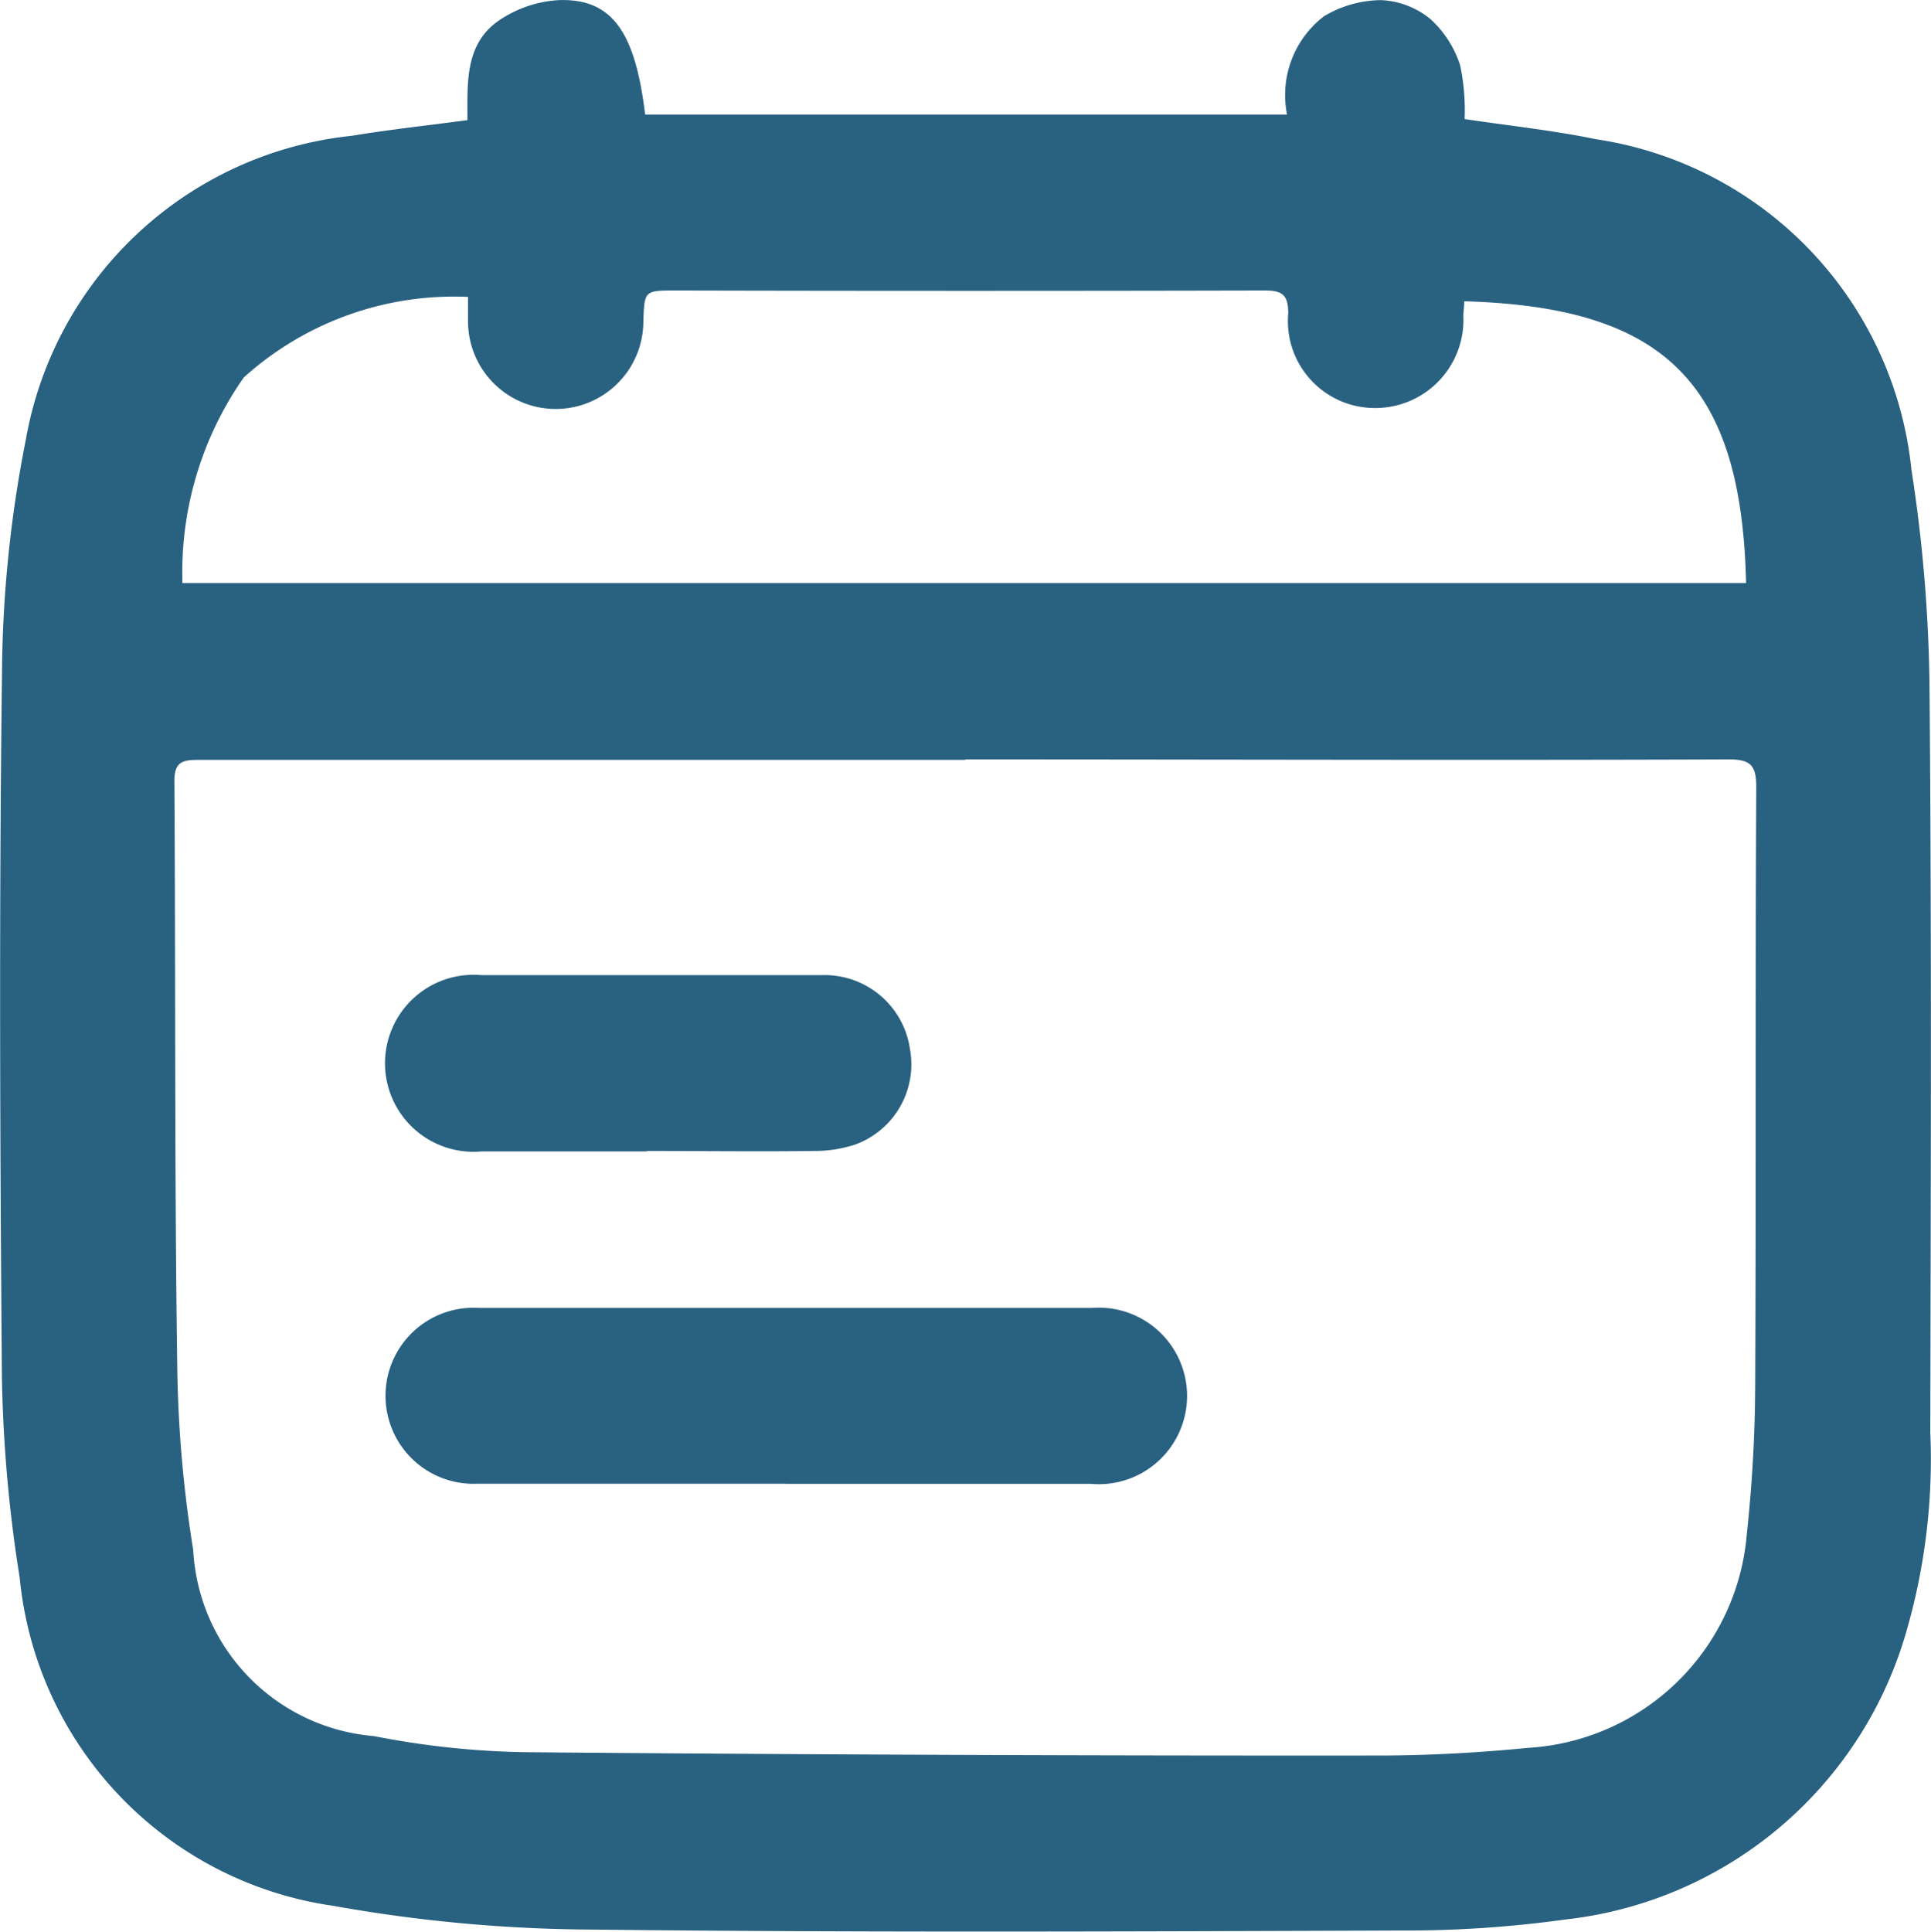
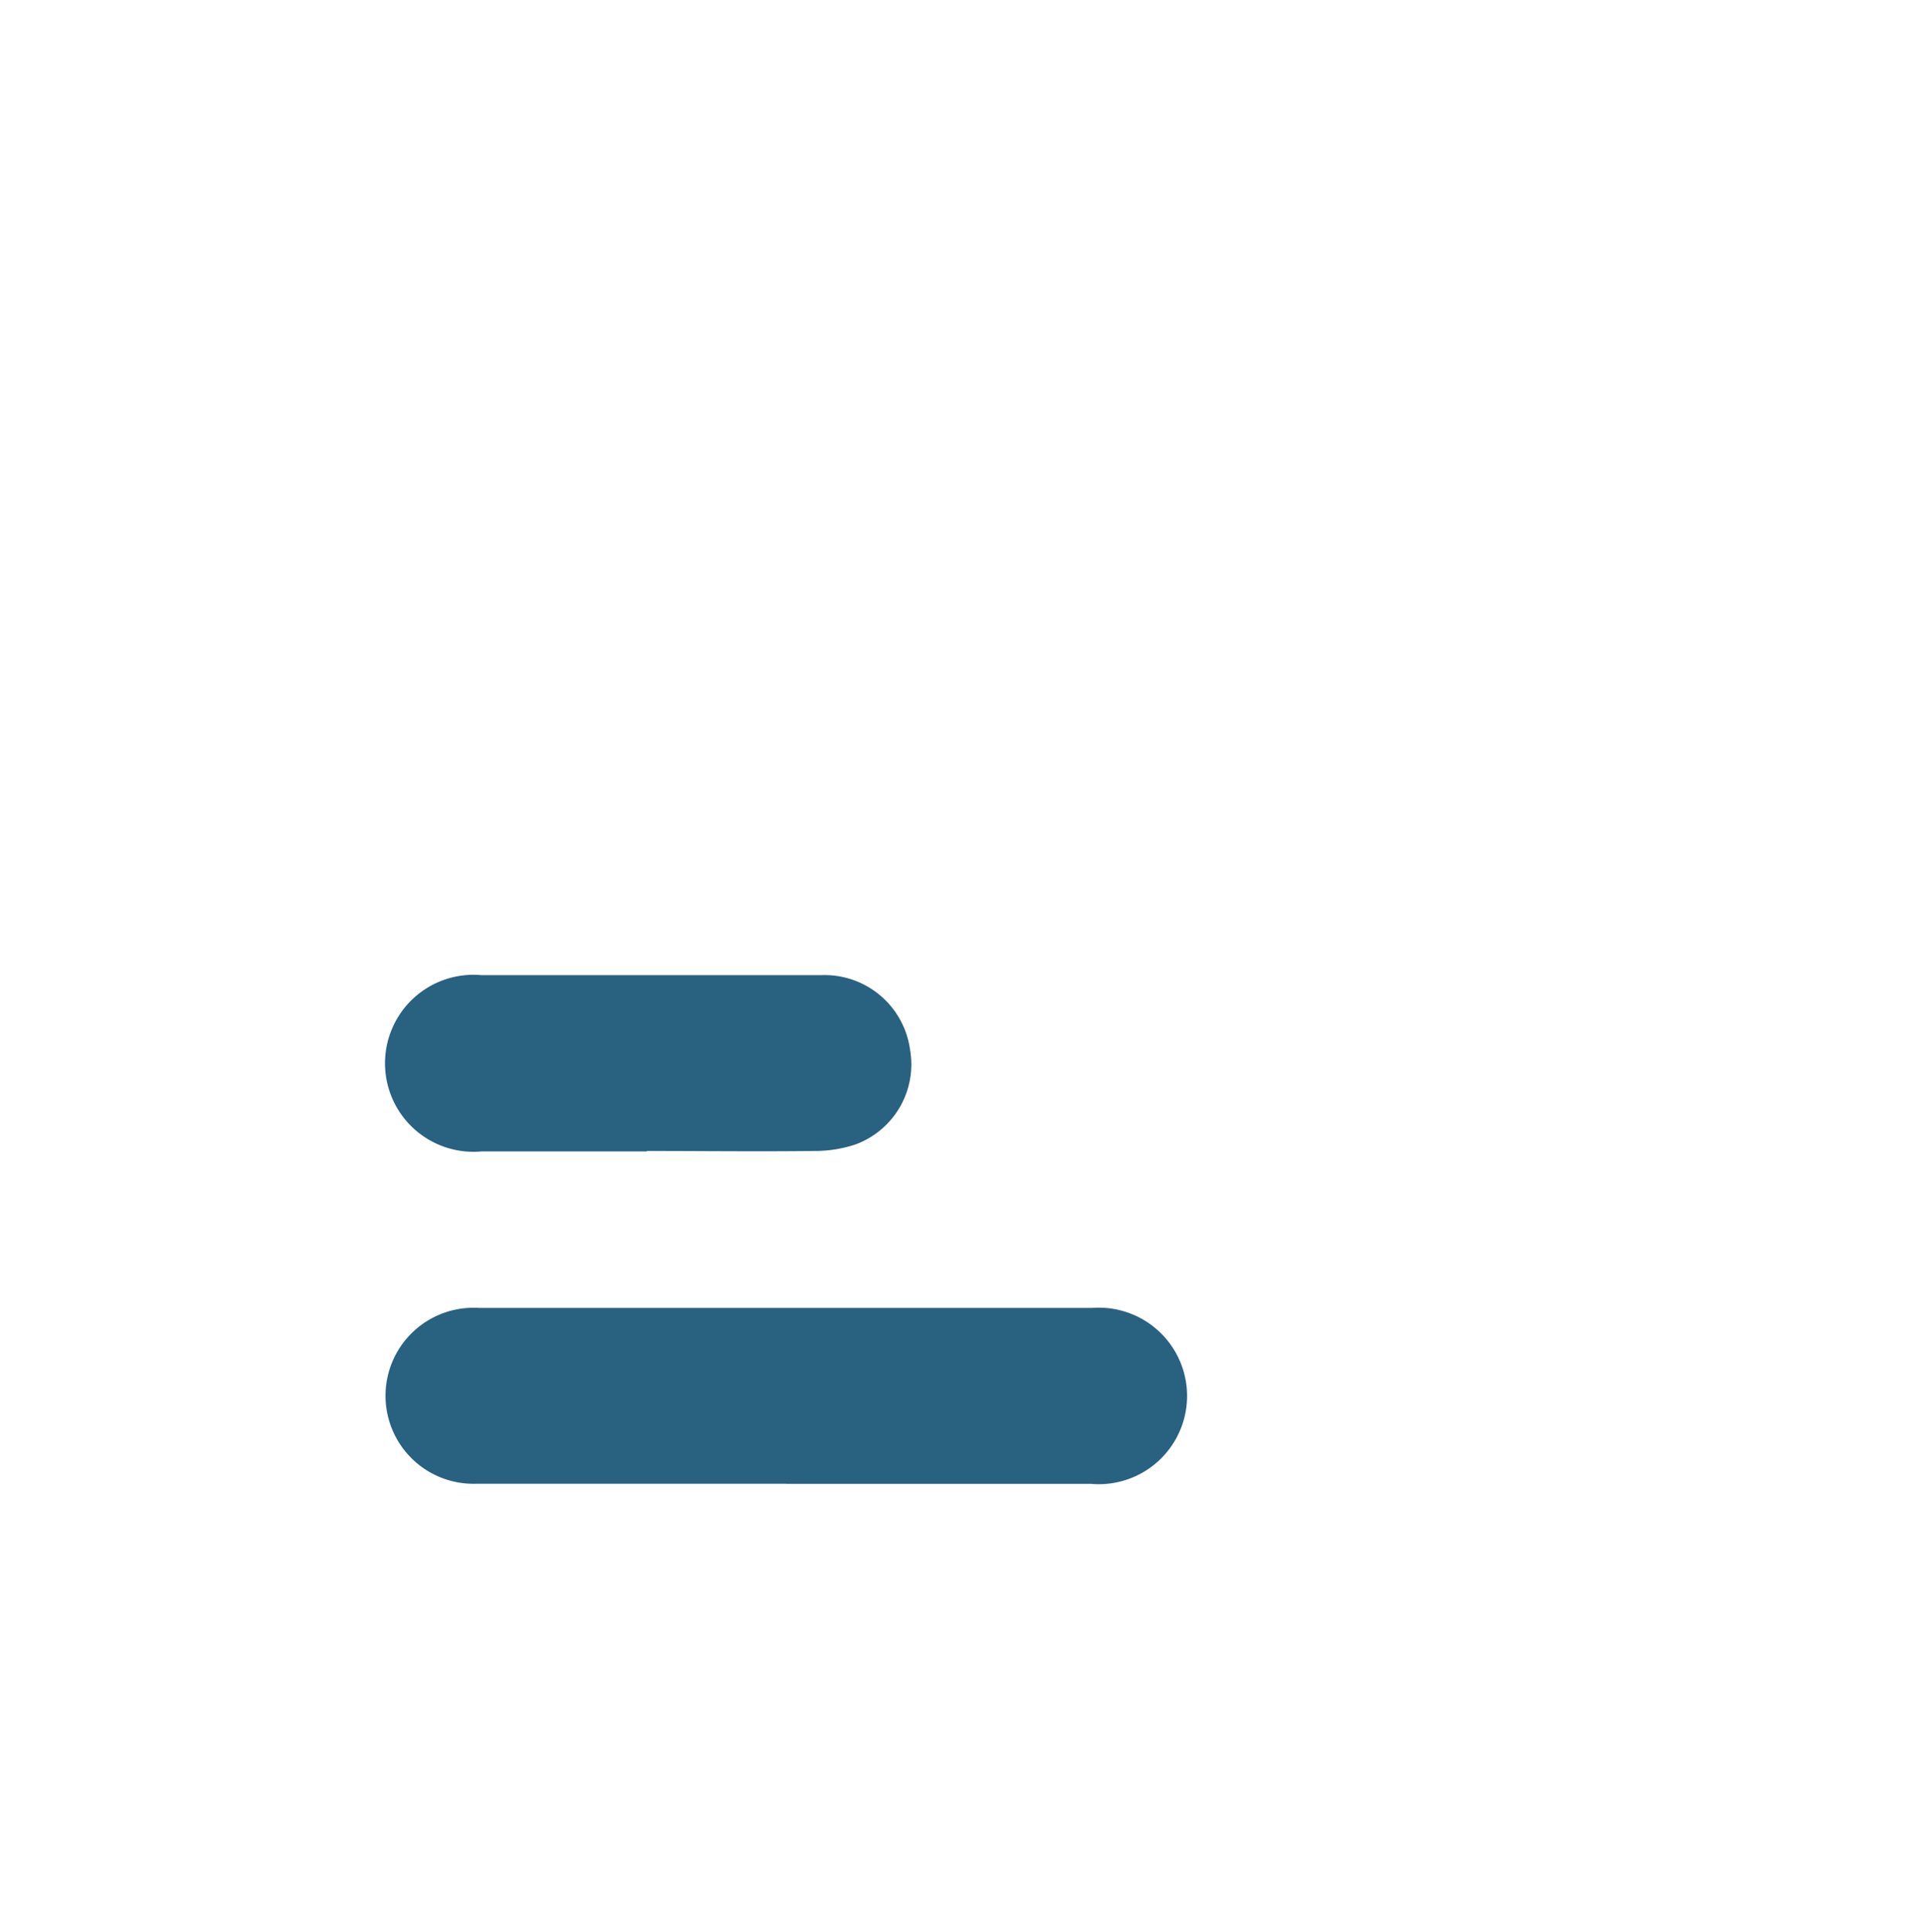
<svg xmlns="http://www.w3.org/2000/svg" id="Group_33552" data-name="Group 33552" width="16.301" height="16.307" viewBox="0 0 16.301 16.307">
  <defs>
    <clipPath id="clip-path">
      <rect id="Rectangle_6517" data-name="Rectangle 6517" width="16.301" height="16.307" fill="#296181" />
    </clipPath>
  </defs>
  <g id="Group_33551" data-name="Group 33551" clip-path="url(#clip-path)">
-     <path id="Path_7685" data-name="Path 7685" d="M3.946,1.013c0-.315-.023-.643.266-.841A1,1,0,0,1,4.717,0c.447-.015.645.263.729.966h5.419a.838.838,0,0,1,.312-.83A.954.954,0,0,1,11.658,0a.707.707,0,0,1,.415.158.9.9,0,0,1,.253.391,1.836,1.836,0,0,1,.038.455c.374.056.745.095,1.109.17a3.146,3.146,0,0,1,2.663,2.791,12.732,12.732,0,0,1,.152,1.794c.019,2.111.011,4.222.007,6.332a5.221,5.221,0,0,1-.211,1.71,3.383,3.383,0,0,1-2.869,2.4,9.8,9.8,0,0,1-1.394.093c-2.276.008-4.553.018-6.829-.008a12.69,12.69,0,0,1-2.176-.2,3.1,3.1,0,0,1-2.65-2.772,11.959,11.959,0,0,1-.15-1.7C0,9.634-.008,7.652.017,5.67a10.43,10.43,0,0,1,.2-1.954A3.124,3.124,0,0,1,2.971,1.145c.314-.052.631-.086.975-.132m4.2,5.4q-3.231,0-6.461,0c-.134,0-.214.007-.213.18.011,1.663,0,3.326.025,4.989a10.488,10.488,0,0,0,.134,1.5,1.665,1.665,0,0,0,1.526,1.571,7.167,7.167,0,0,0,1.279.136q3.6.031,7.2.028c.423,0,.847-.024,1.268-.065a1.97,1.97,0,0,0,1.843-1.813,12.014,12.014,0,0,0,.07-1.267c.008-1.675,0-3.35.009-5.026,0-.181-.041-.238-.233-.237-2.148.008-4.3,0-6.443,0m4.211-3.872c0,.051-.006.086-.008.122a.744.744,0,0,1-.747.784.734.734,0,0,1-.731-.8c0-.16-.055-.192-.2-.192q-2.485.006-4.97,0c-.265,0-.265,0-.274.26a.74.74,0,0,1-1.48,0c0-.059,0-.118,0-.206a2.649,2.649,0,0,0-1.893.68A2.864,2.864,0,0,0,1.54,4.92h13.2c-.038-1.7-.7-2.33-2.38-2.378" transform="translate(0 0.001)" fill="#296181" />
    <path id="Path_7686" data-name="Path 7686" d="M47.5,151.4c-.871,0-1.743,0-2.614,0a.743.743,0,1,1,.024-1.484q1.878,0,3.755,0c.472,0,.945,0,1.417,0a.745.745,0,1,1-.006,1.485c-.859,0-1.718,0-2.577,0" transform="translate(-40.864 -138.876)" fill="#296181" />
    <path id="Path_7687" data-name="Path 7687" d="M46.349,113.227c-.466,0-.932,0-1.4,0a.747.747,0,1,1,0-1.488c.957,0,1.913,0,2.87,0a.728.728,0,0,1,.748.626.72.72,0,0,1-.466.805,1.092,1.092,0,0,1-.342.053c-.472.006-.944,0-1.417,0" transform="translate(-40.885 -103.508)" fill="#296181" />
  </g>
</svg>